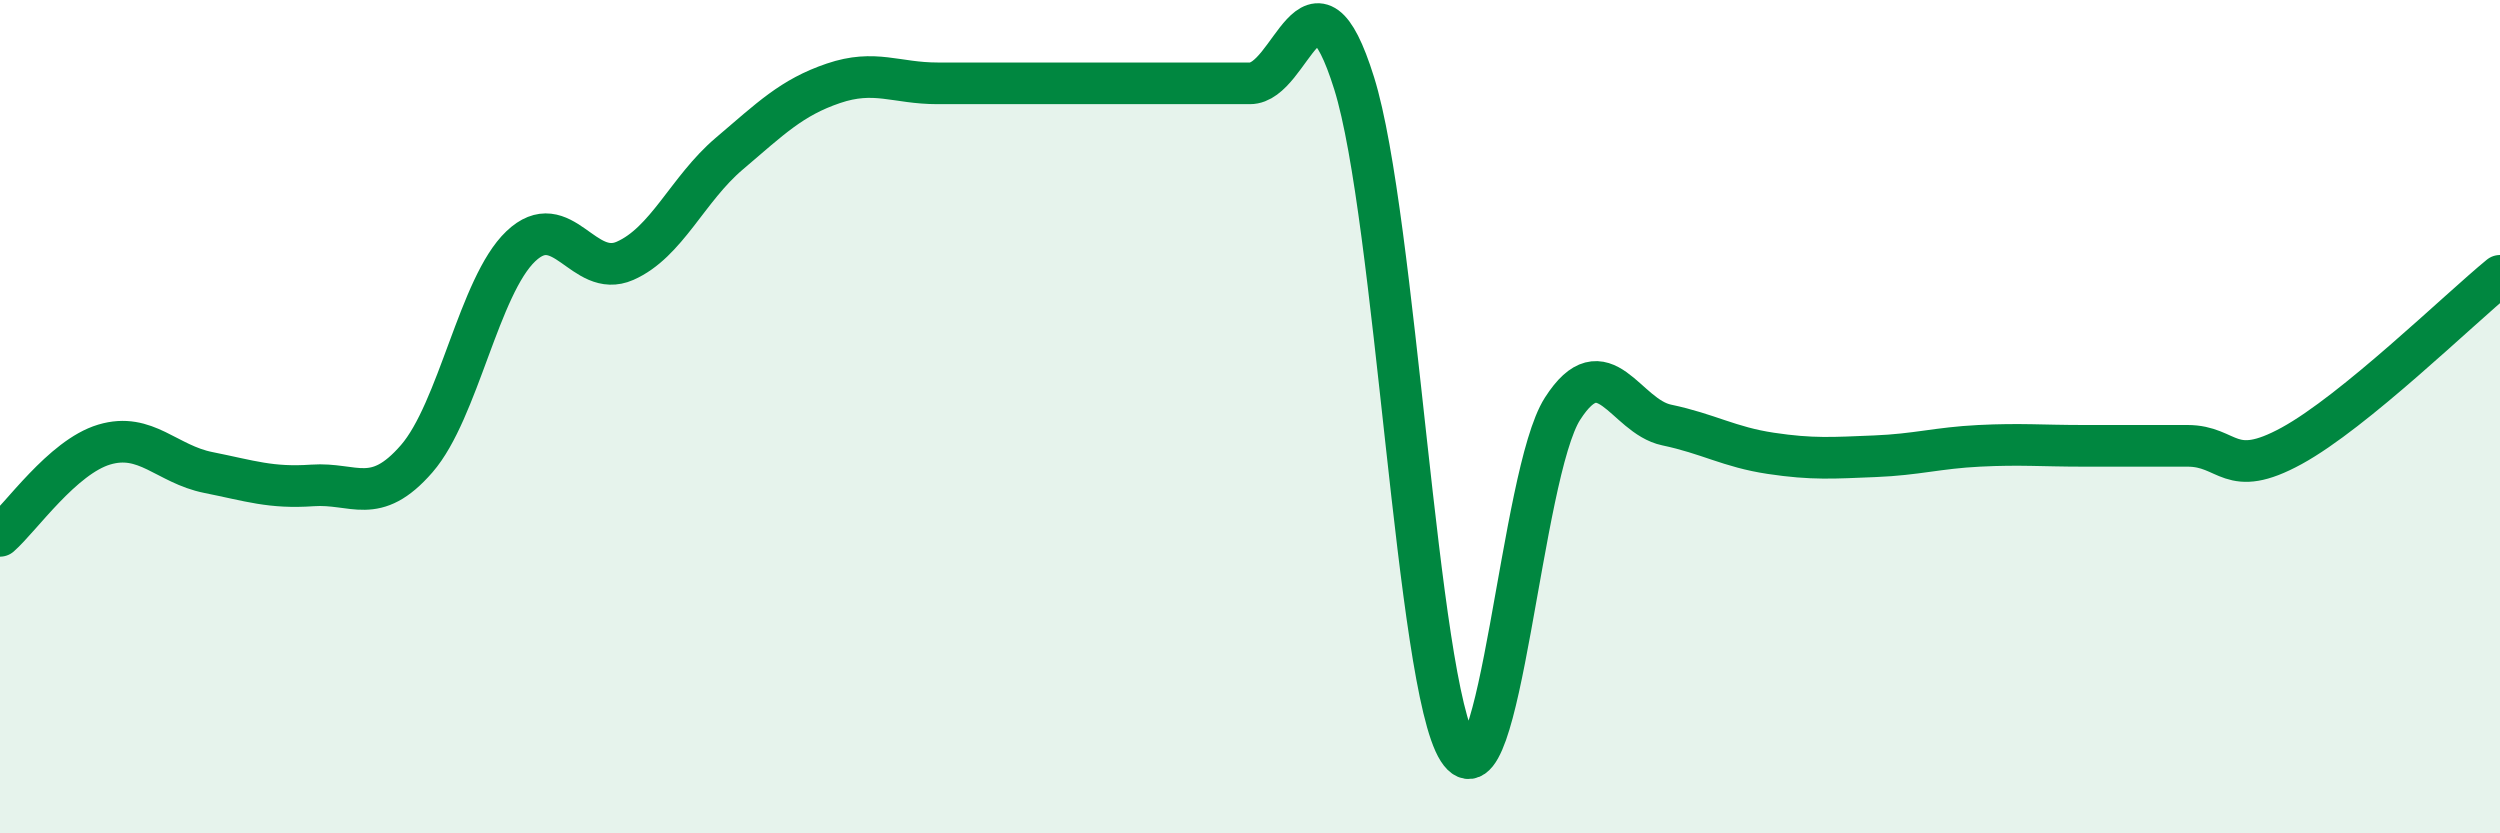
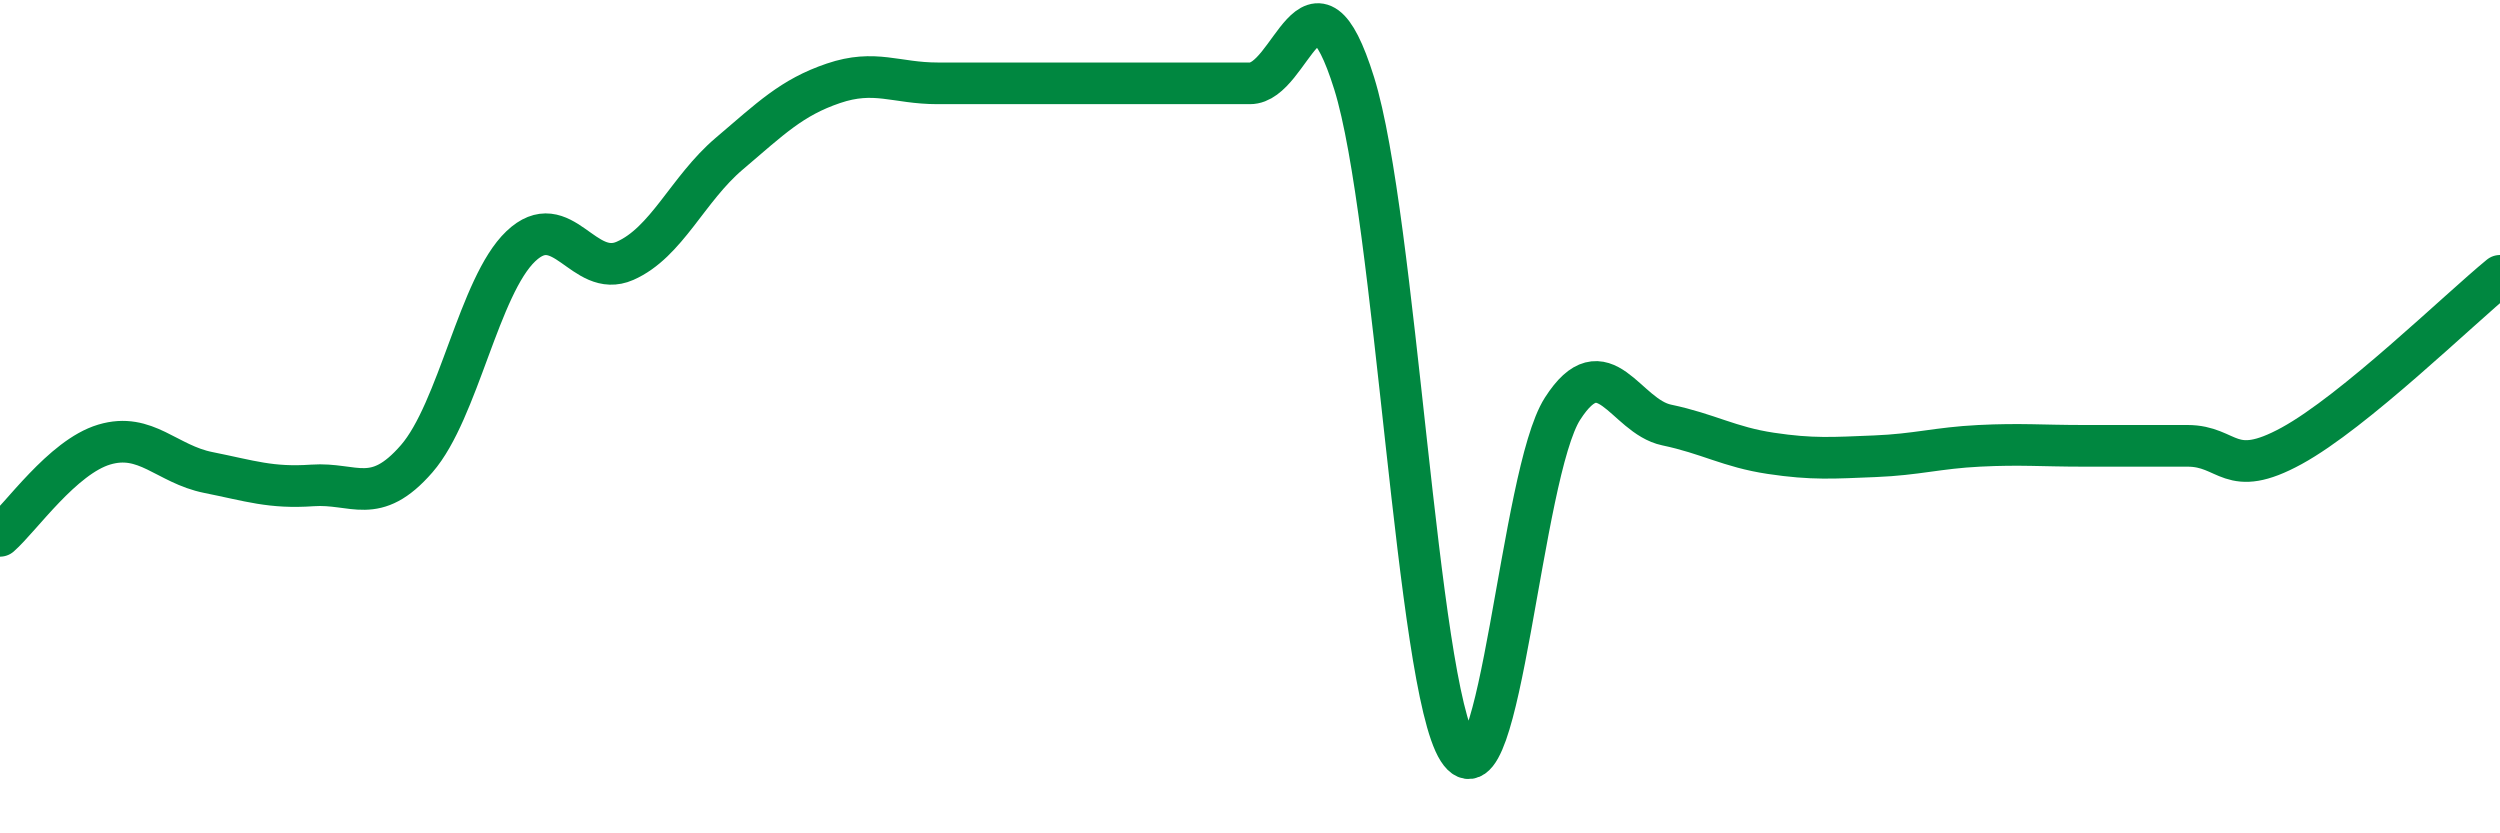
<svg xmlns="http://www.w3.org/2000/svg" width="60" height="20" viewBox="0 0 60 20">
-   <path d="M 0,12.86 C 0.5,12.42 1.5,10.97 2.5,10.67 C 3.5,10.37 4,11.14 5,11.34 C 6,11.54 6.5,11.72 7.5,11.65 C 8.5,11.58 9,12.16 10,11.01 C 11,9.86 11.5,6.86 12.5,5.91 C 13.5,4.96 14,6.7 15,6.26 C 16,5.82 16.5,4.54 17.5,3.69 C 18.5,2.84 19,2.34 20,2 C 21,1.66 21.5,2 22.5,2 C 23.5,2 24,2 25,2 C 26,2 26.5,2 27.5,2 C 28.5,2 29,2 30,2 C 31,2 31.5,-1.2 32.5,2 C 33.5,5.2 34,16.44 35,18 C 36,19.56 36.5,11.37 37.5,9.81 C 38.5,8.25 39,9.99 40,10.2 C 41,10.41 41.5,10.73 42.5,10.88 C 43.5,11.03 44,10.99 45,10.95 C 46,10.91 46.5,10.75 47.5,10.7 C 48.5,10.65 49,10.7 50,10.7 C 51,10.7 51.5,10.7 52.5,10.7 C 53.5,10.7 53.5,11.52 55,10.7 C 56.5,9.88 59,7.44 60,6.62L60 20L0 20Z" fill="#008740" opacity="0.1" stroke-linecap="round" stroke-linejoin="round" />
  <path d="M 0,12.86 C 0.5,12.42 1.5,10.97 2.5,10.67 C 3.5,10.37 4,11.14 5,11.34 C 6,11.54 6.5,11.72 7.5,11.65 C 8.5,11.58 9,12.16 10,11.01 C 11,9.86 11.5,6.86 12.5,5.91 C 13.5,4.96 14,6.7 15,6.26 C 16,5.82 16.5,4.54 17.5,3.69 C 18.5,2.84 19,2.34 20,2 C 21,1.66 21.5,2 22.5,2 C 23.5,2 24,2 25,2 C 26,2 26.5,2 27.5,2 C 28.5,2 29,2 30,2 C 31,2 31.5,-1.2 32.5,2 C 33.5,5.2 34,16.44 35,18 C 36,19.56 36.5,11.37 37.5,9.81 C 38.5,8.25 39,9.99 40,10.2 C 41,10.41 41.5,10.73 42.5,10.88 C 43.5,11.03 44,10.99 45,10.95 C 46,10.91 46.5,10.75 47.5,10.7 C 48.5,10.65 49,10.7 50,10.7 C 51,10.7 51.5,10.7 52.5,10.7 C 53.5,10.7 53.5,11.52 55,10.7 C 56.5,9.88 59,7.44 60,6.62" stroke="#008740" stroke-width="1" fill="none" stroke-linecap="round" stroke-linejoin="round" />
</svg>